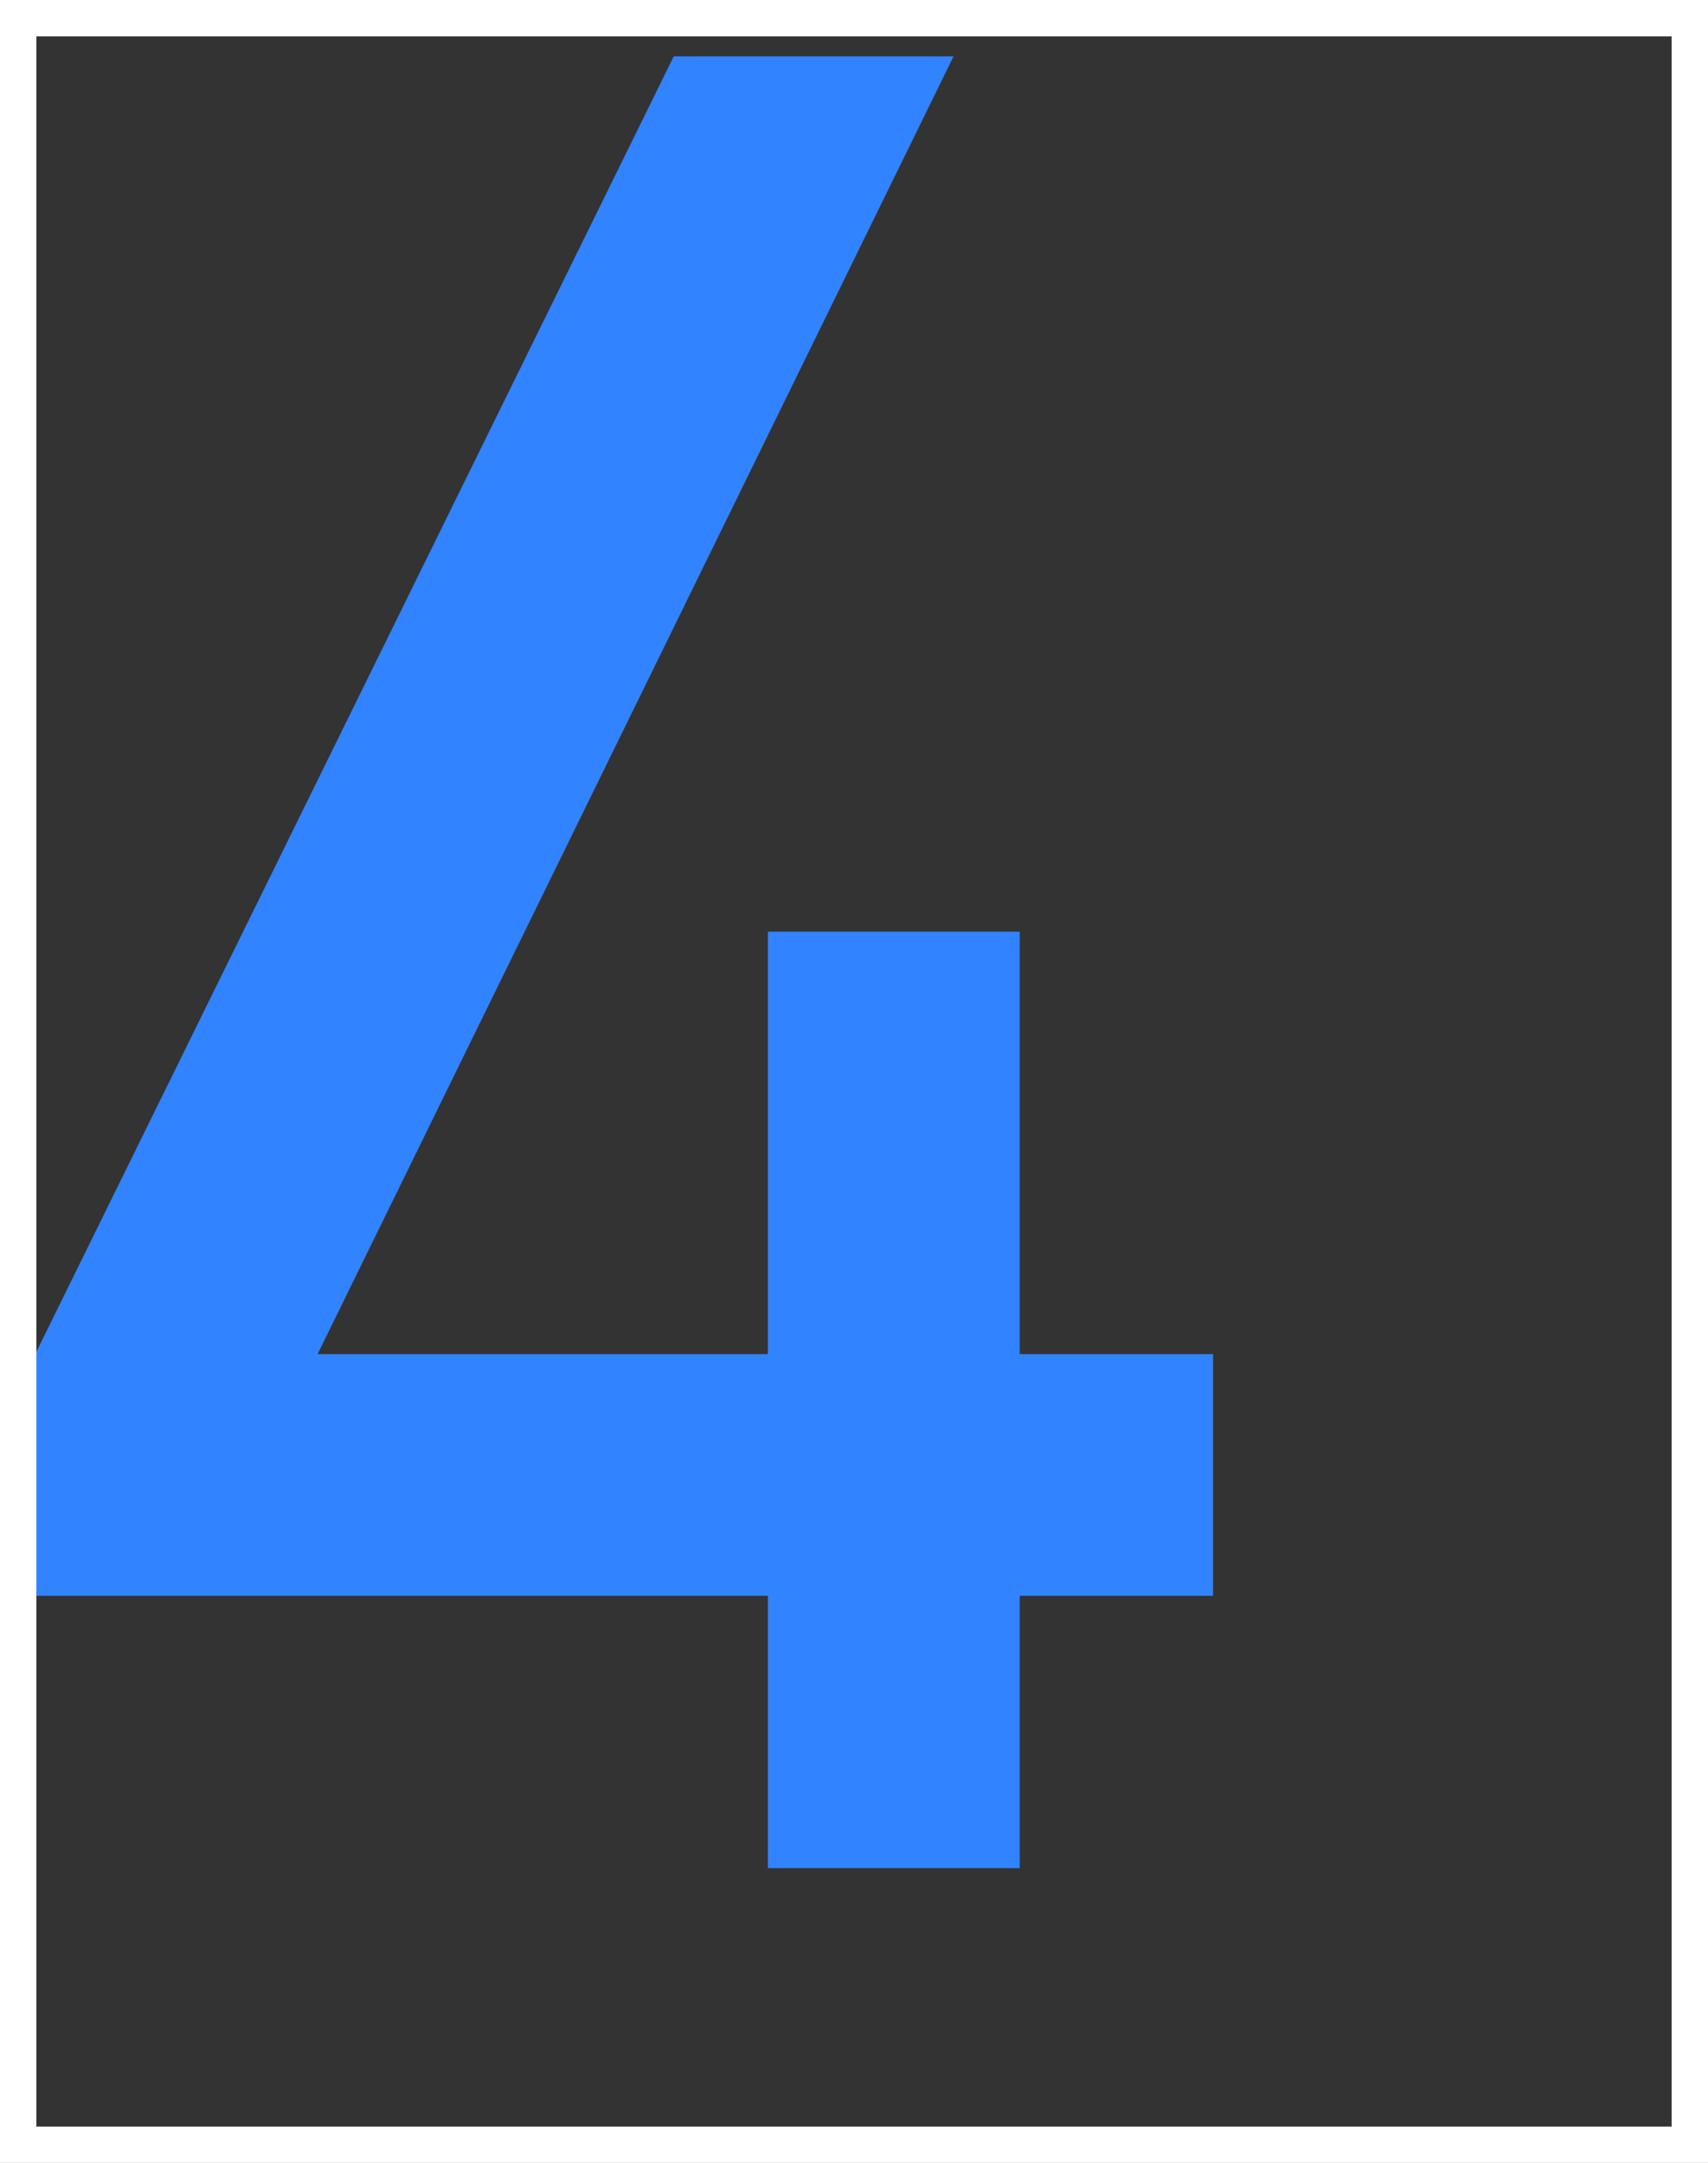
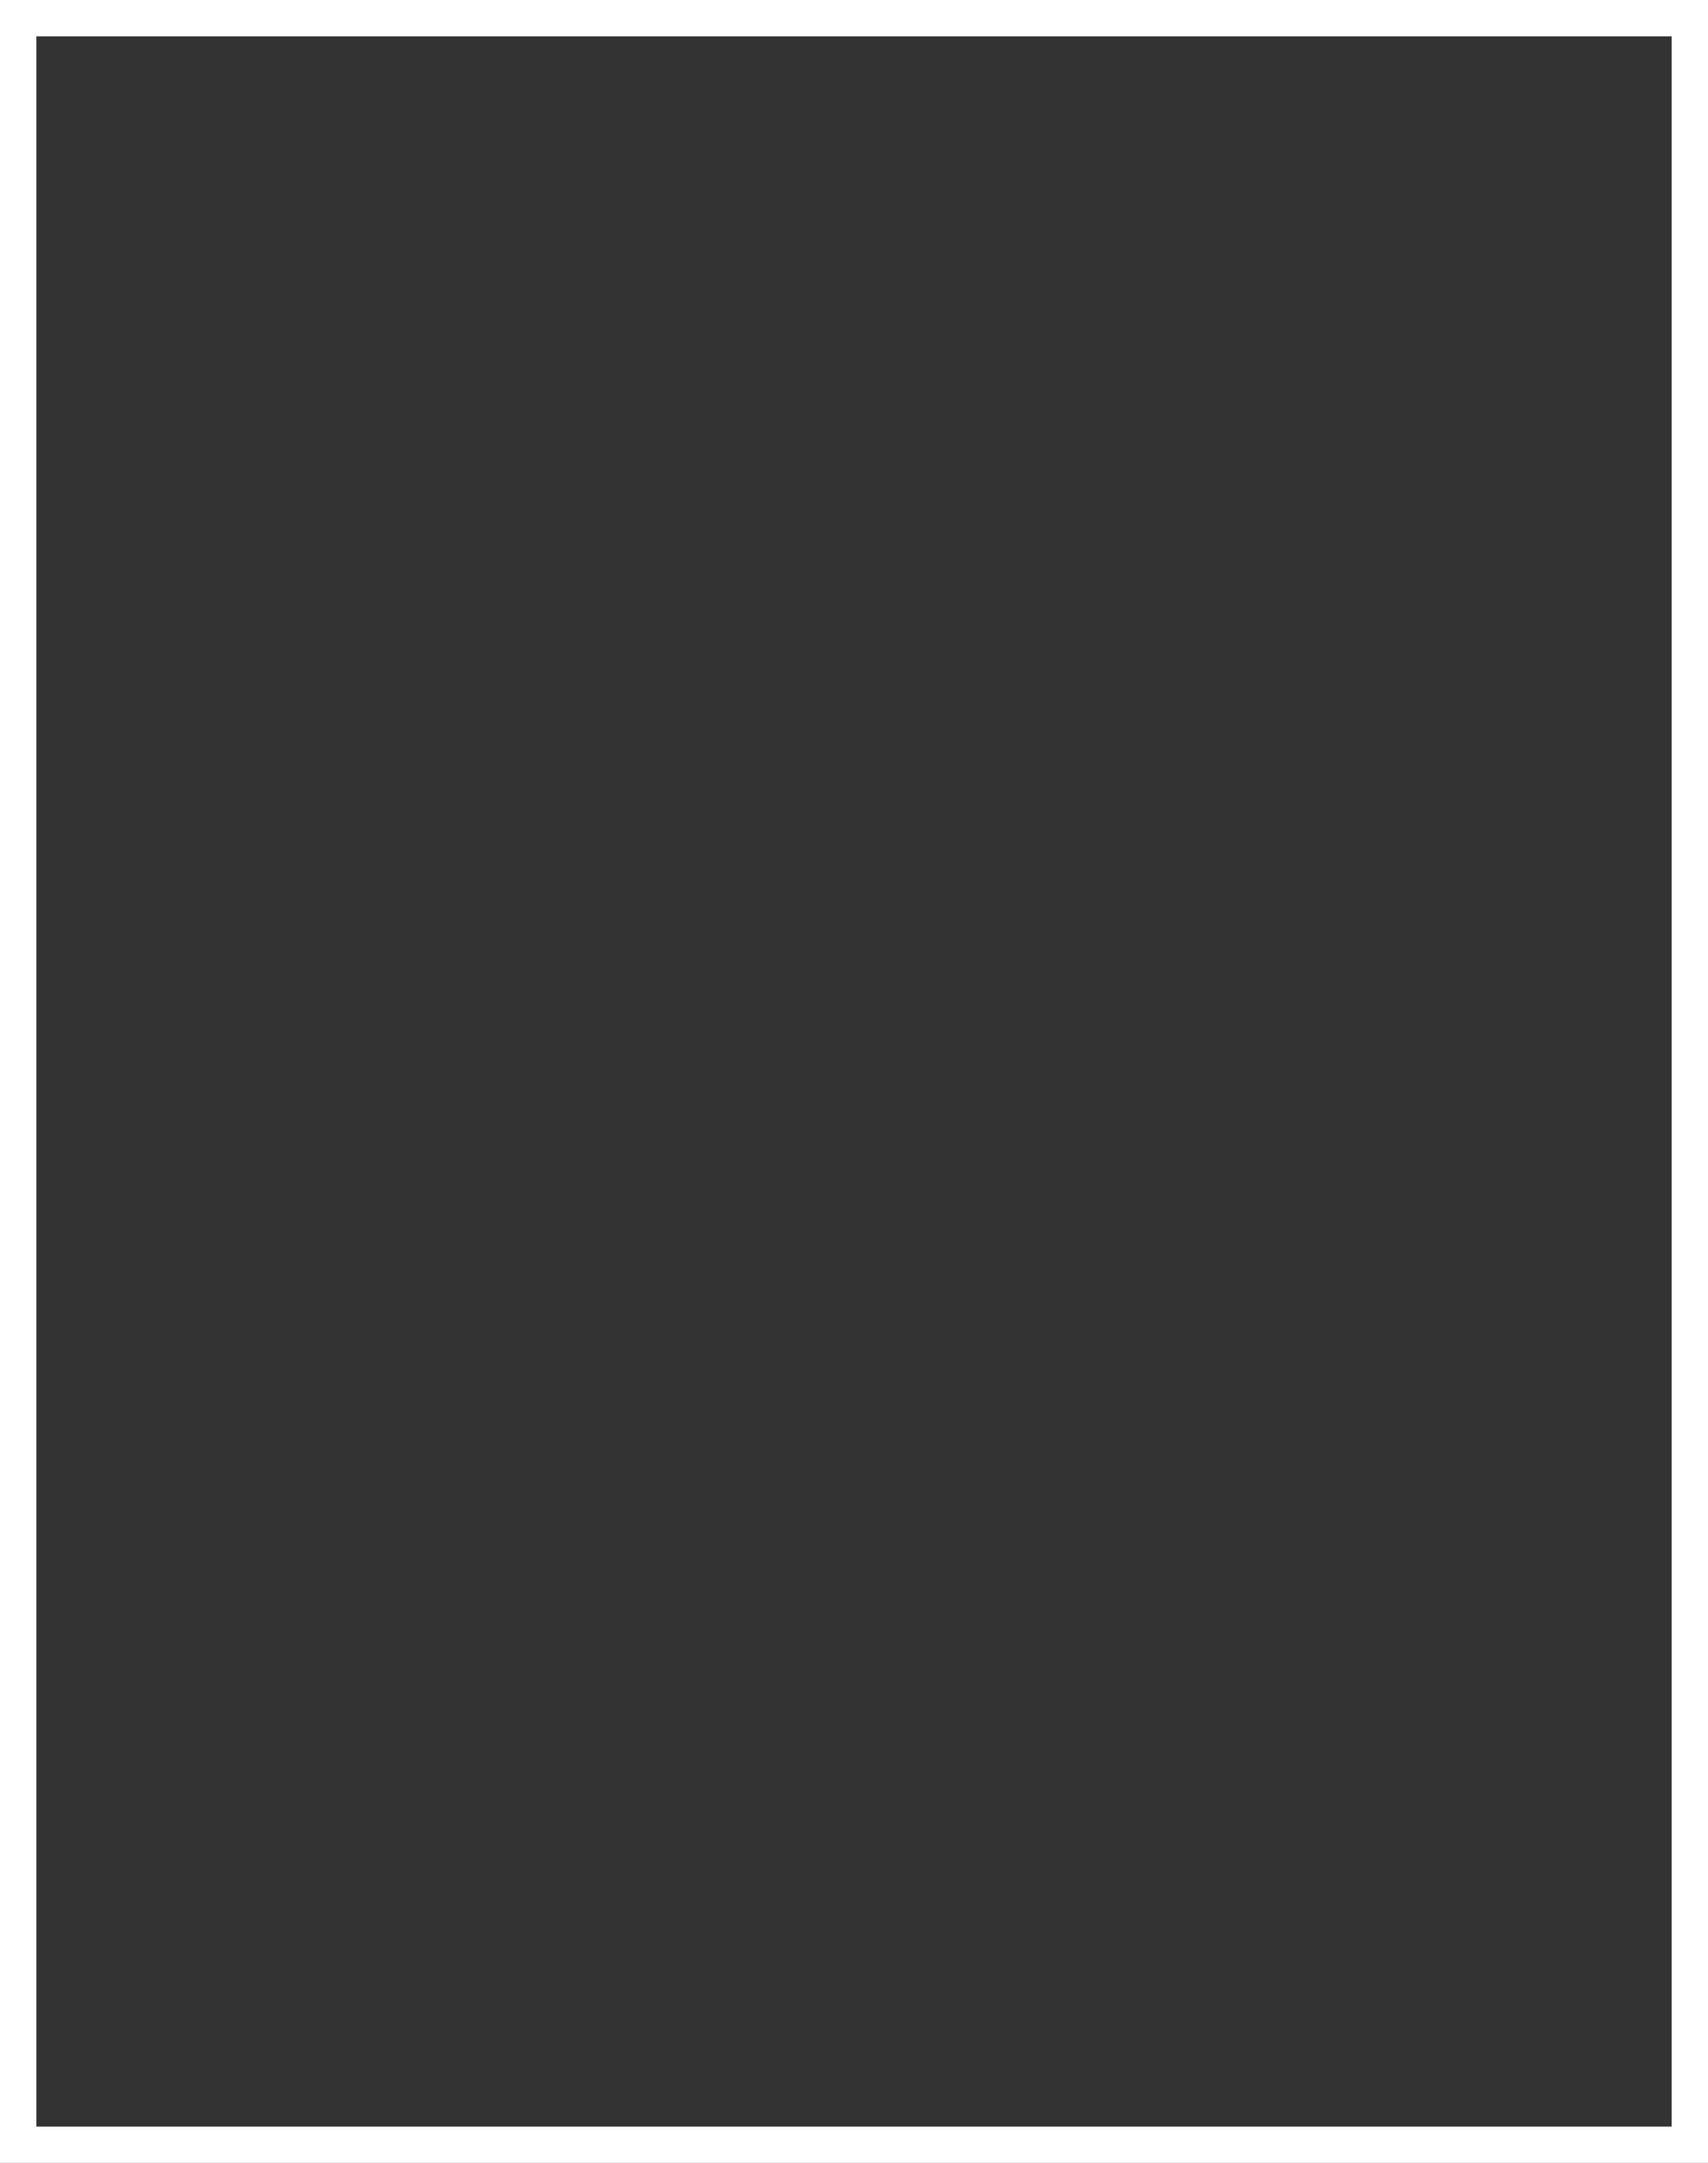
<svg xmlns="http://www.w3.org/2000/svg" viewBox="0 0 47 59.5">
  <rect x="0" y="0" width="47" height="59.5" fill="#333333" stroke="none" />
-   <path d="m28.06 43.9v7.49h-6.93v-7.49h-20.16v-6.65l17.57-35.7h7.7l-17.5 35.7h12.39v-11.62h6.93v11.62h5.32v6.65z" fill="#3183ff" />
  <path d="m.5.5h46v58.5h-46z" fill="none" stroke="#fff" stroke-miterlimit="10" />
</svg>